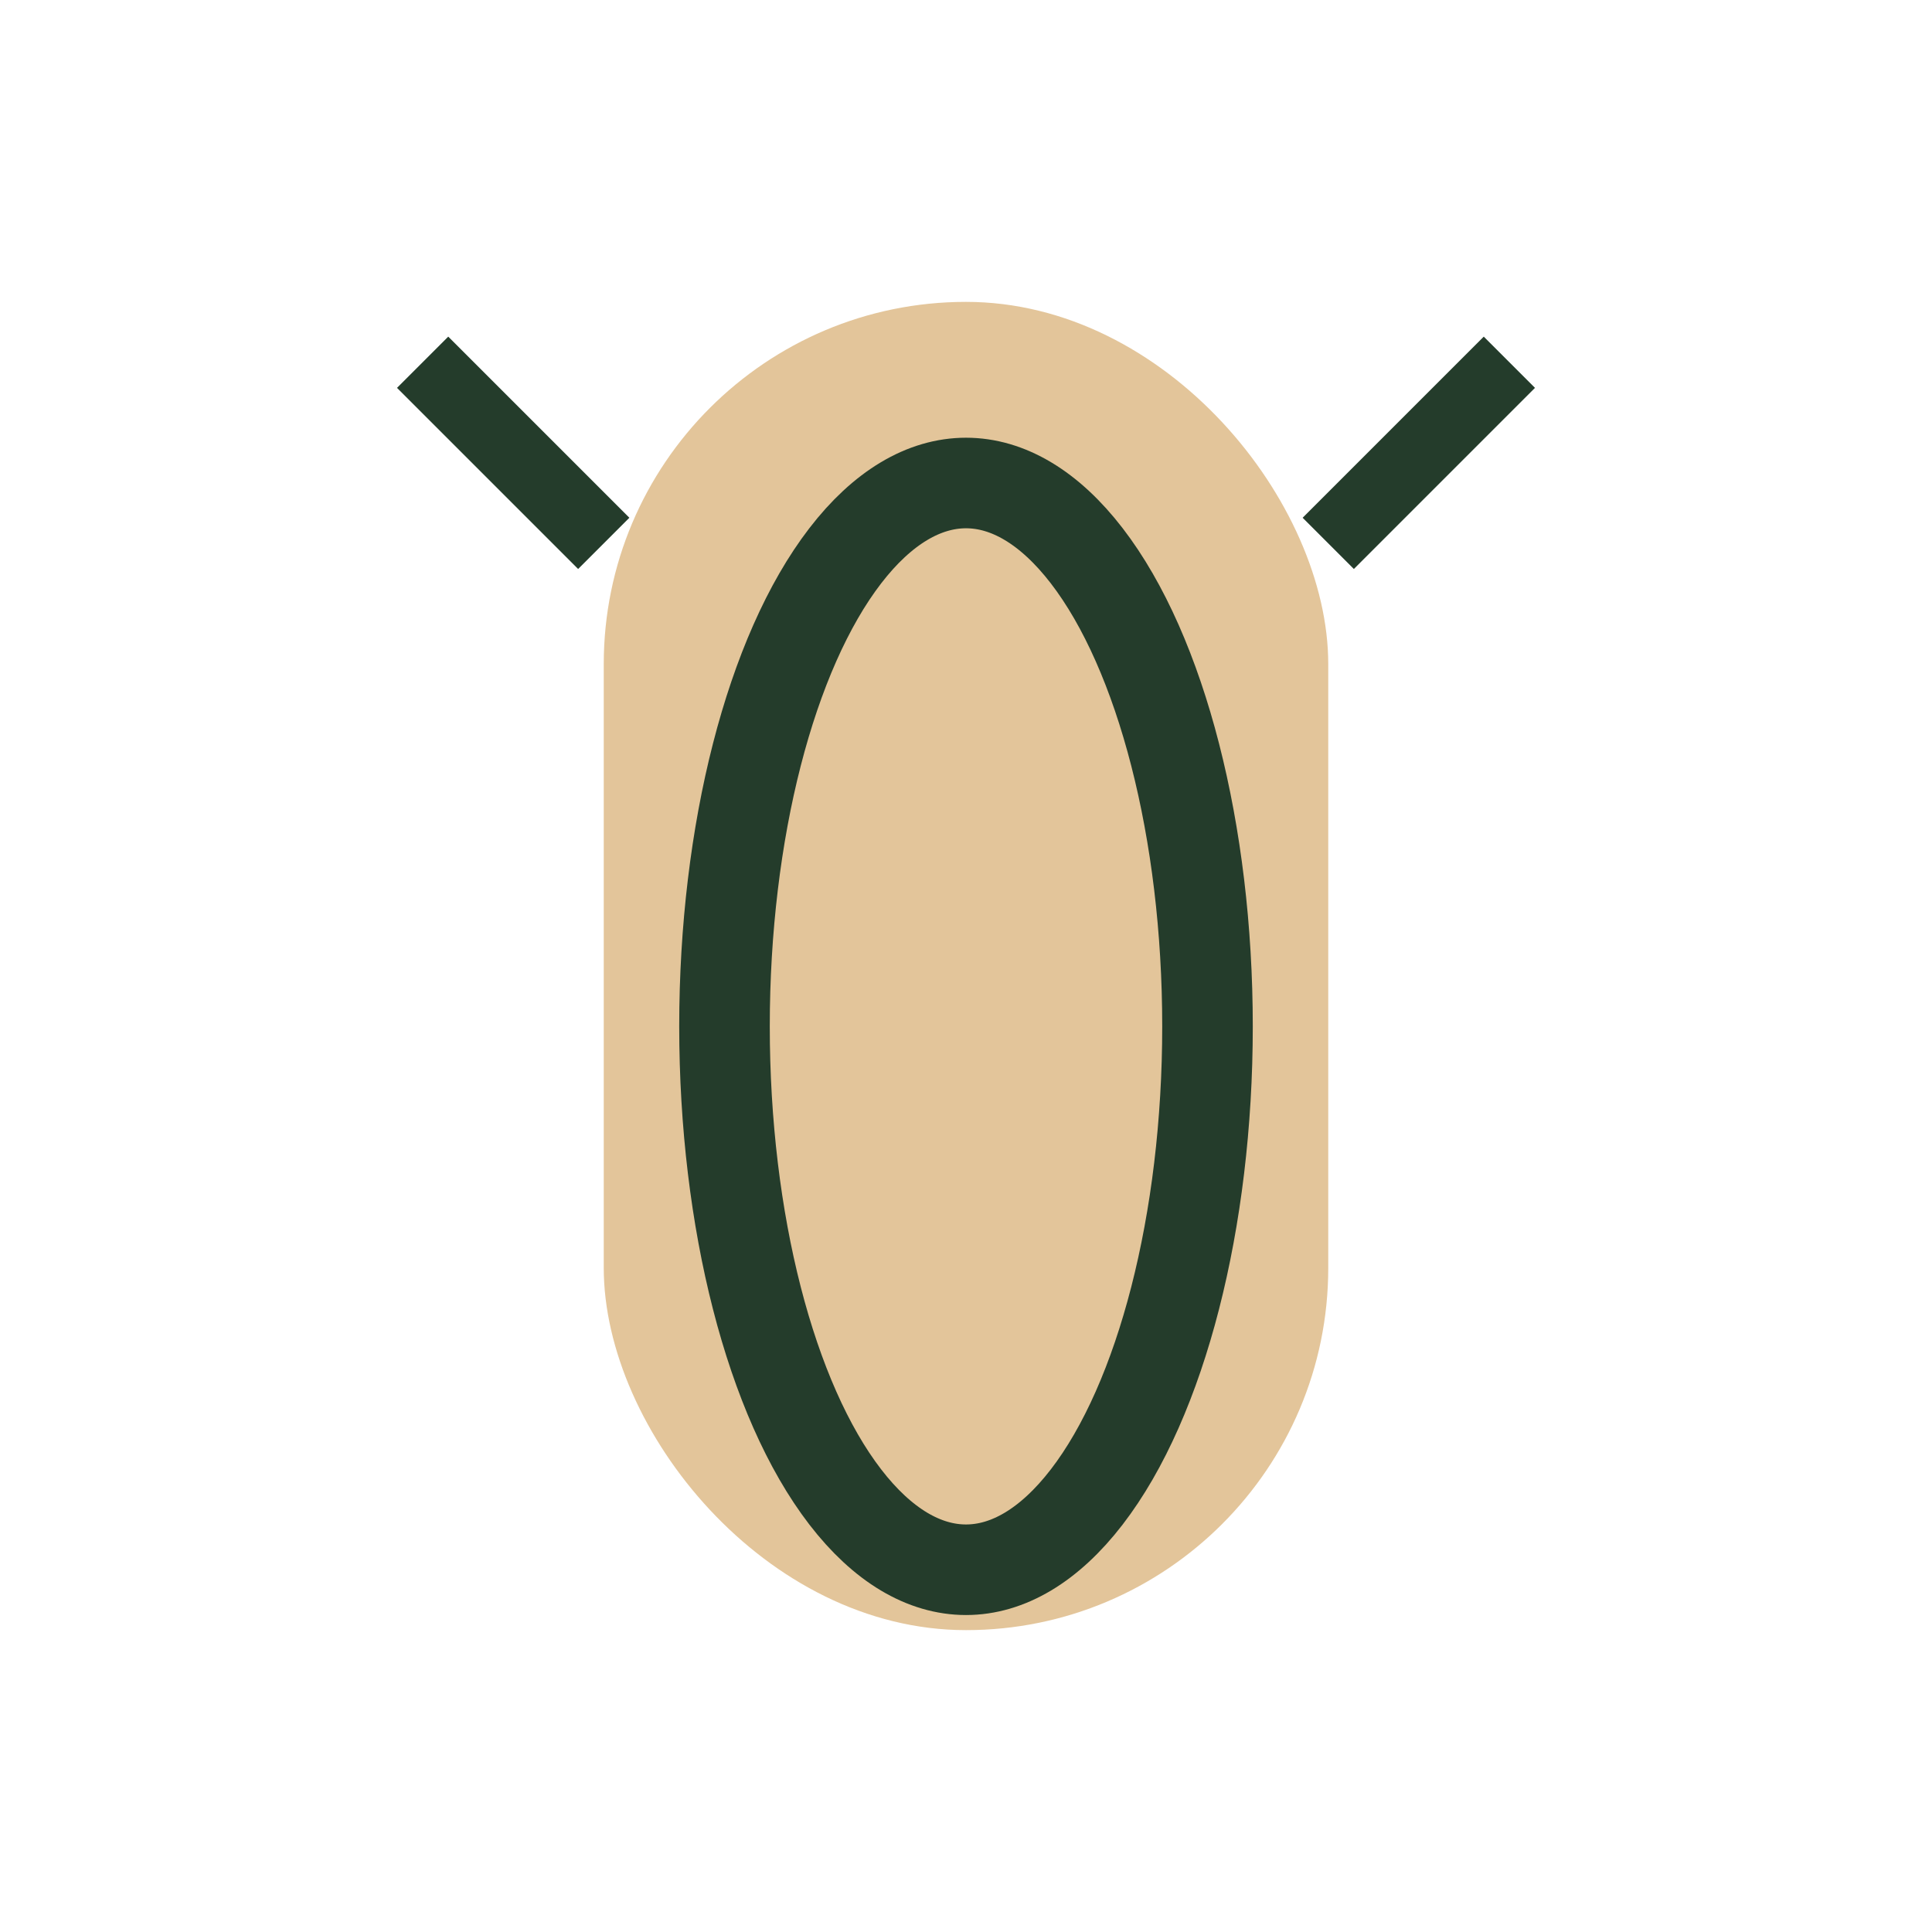
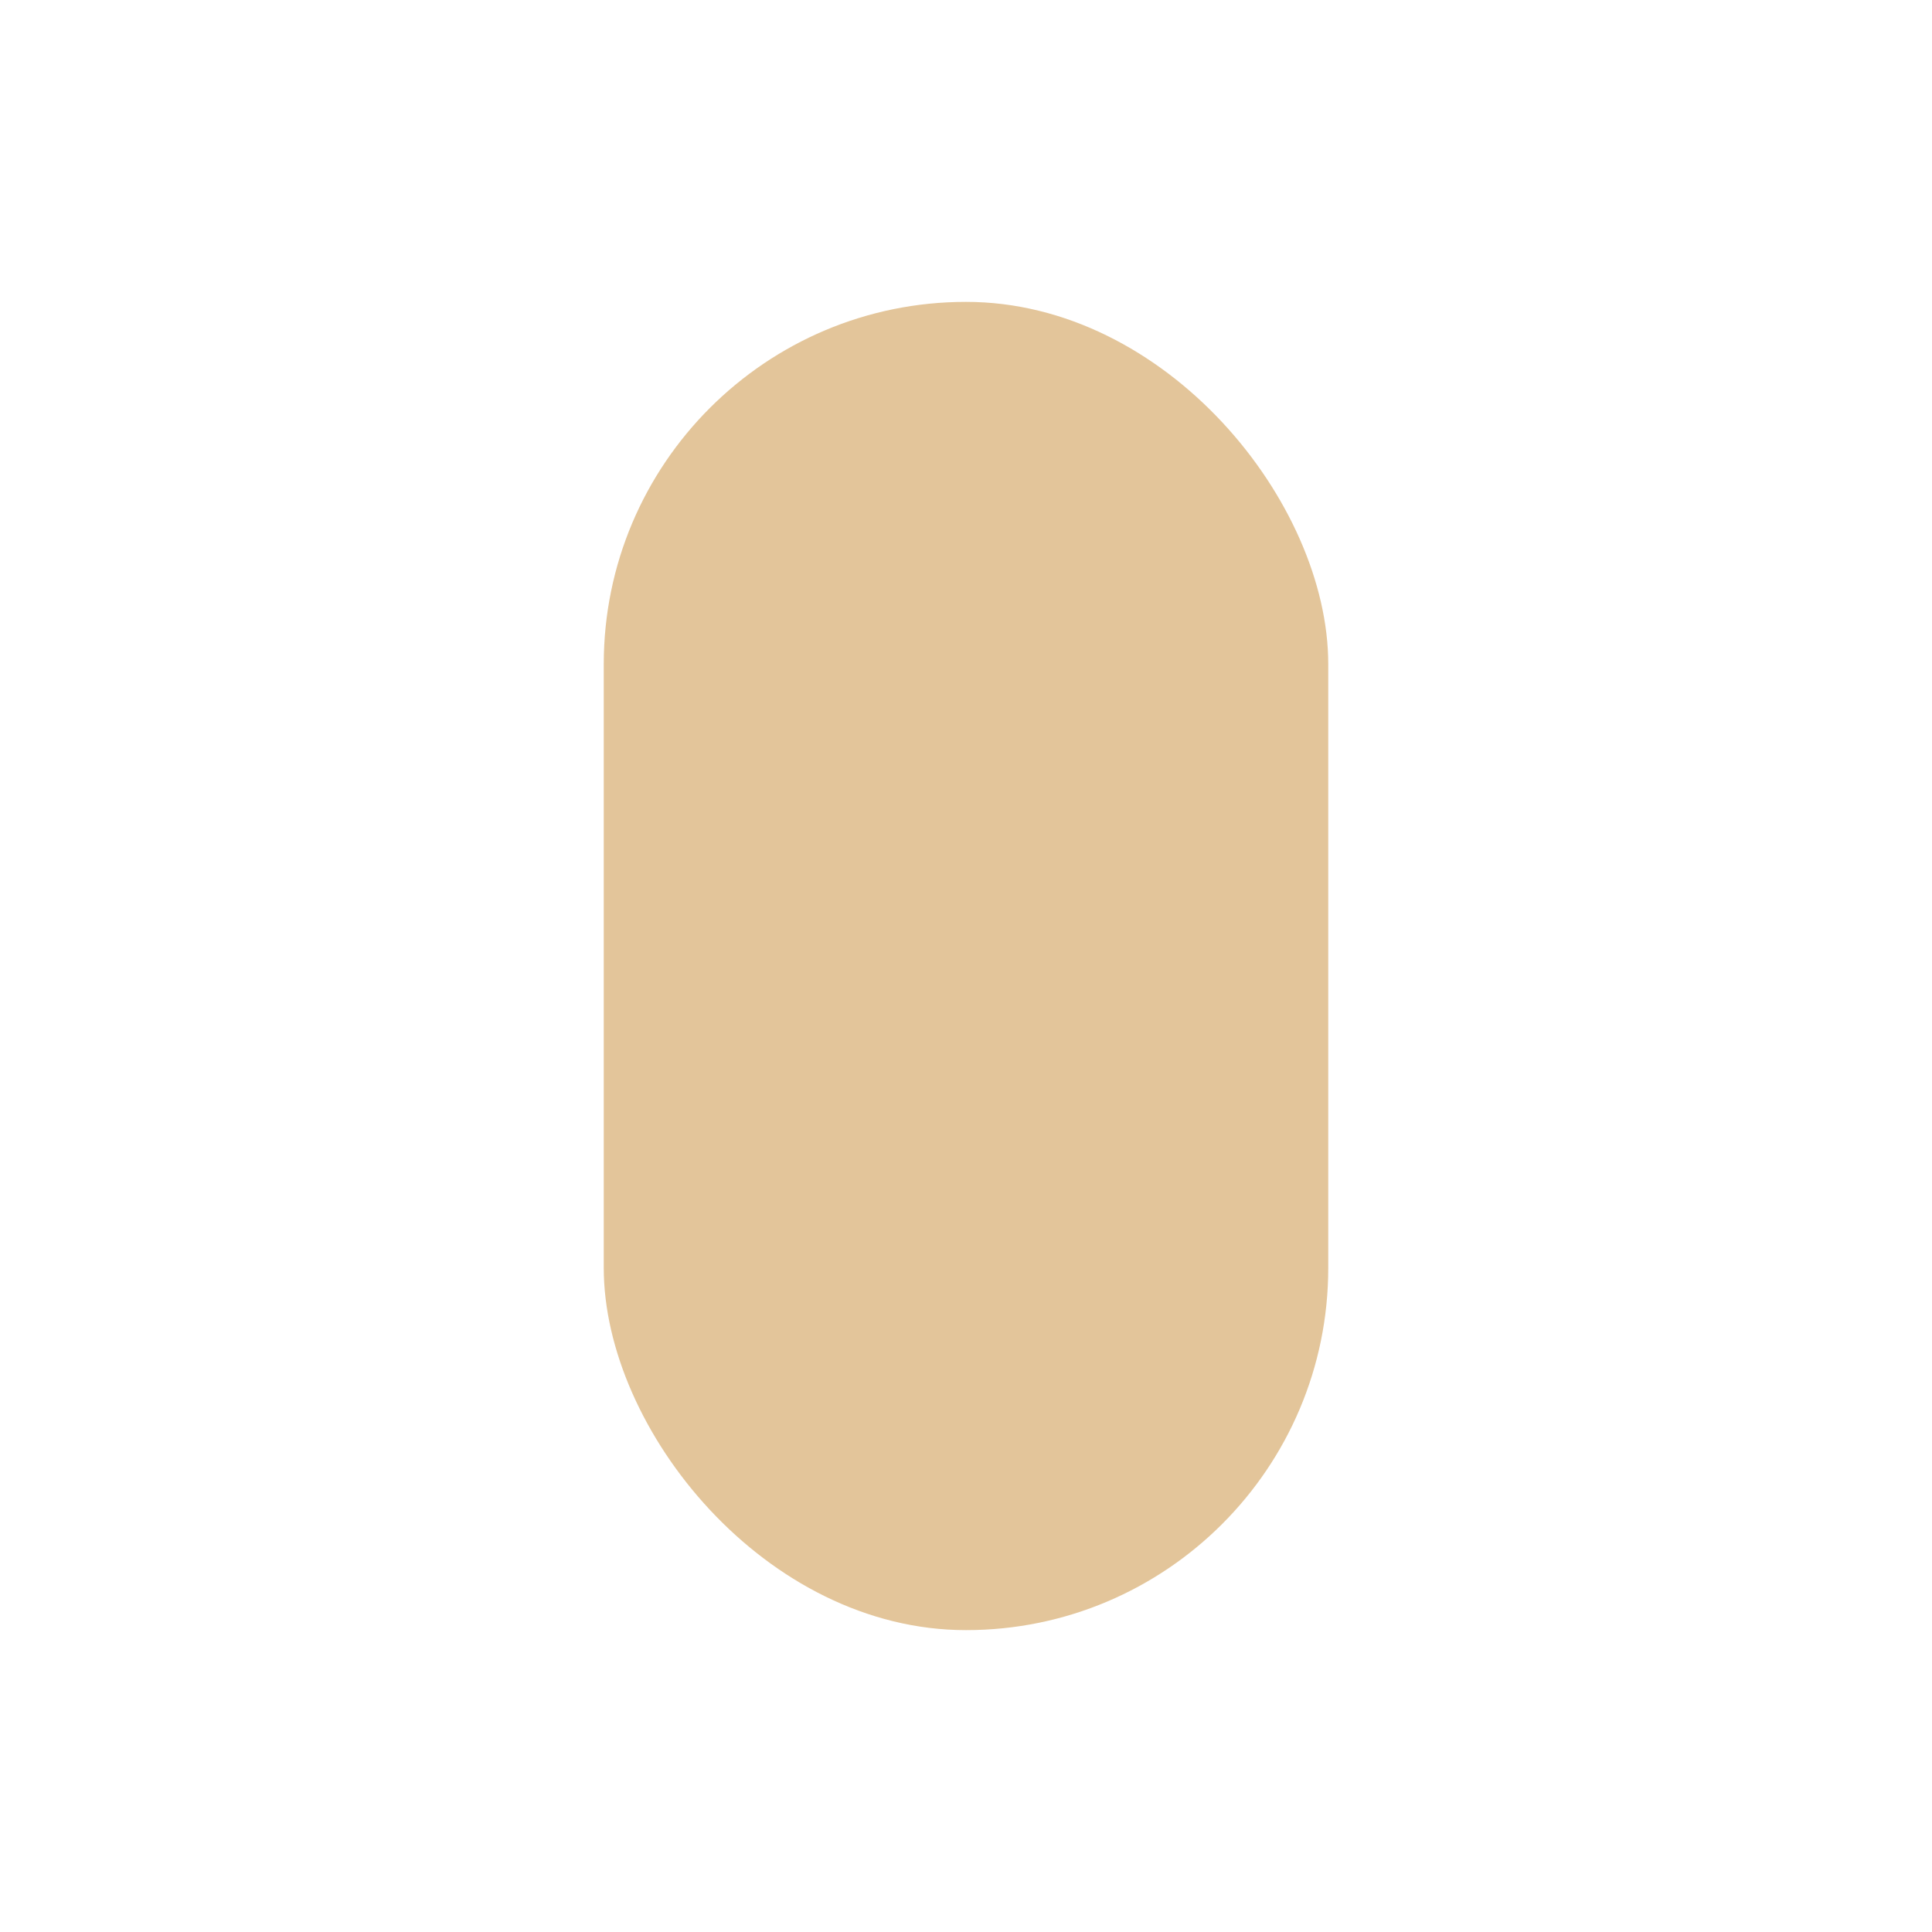
<svg xmlns="http://www.w3.org/2000/svg" width="32" height="32" viewBox="0 0 32 32">
  <rect x="10" y="5" width="12" height="22" rx="6" fill="#E3C59A" />
-   <ellipse cx="16" cy="17" rx="4" ry="9" fill="none" stroke="#243C2B" stroke-width="1.5" />
-   <path d="M10 9l-3-3M22 9l3-3" stroke="#243C2B" stroke-width="1.2" />
</svg>